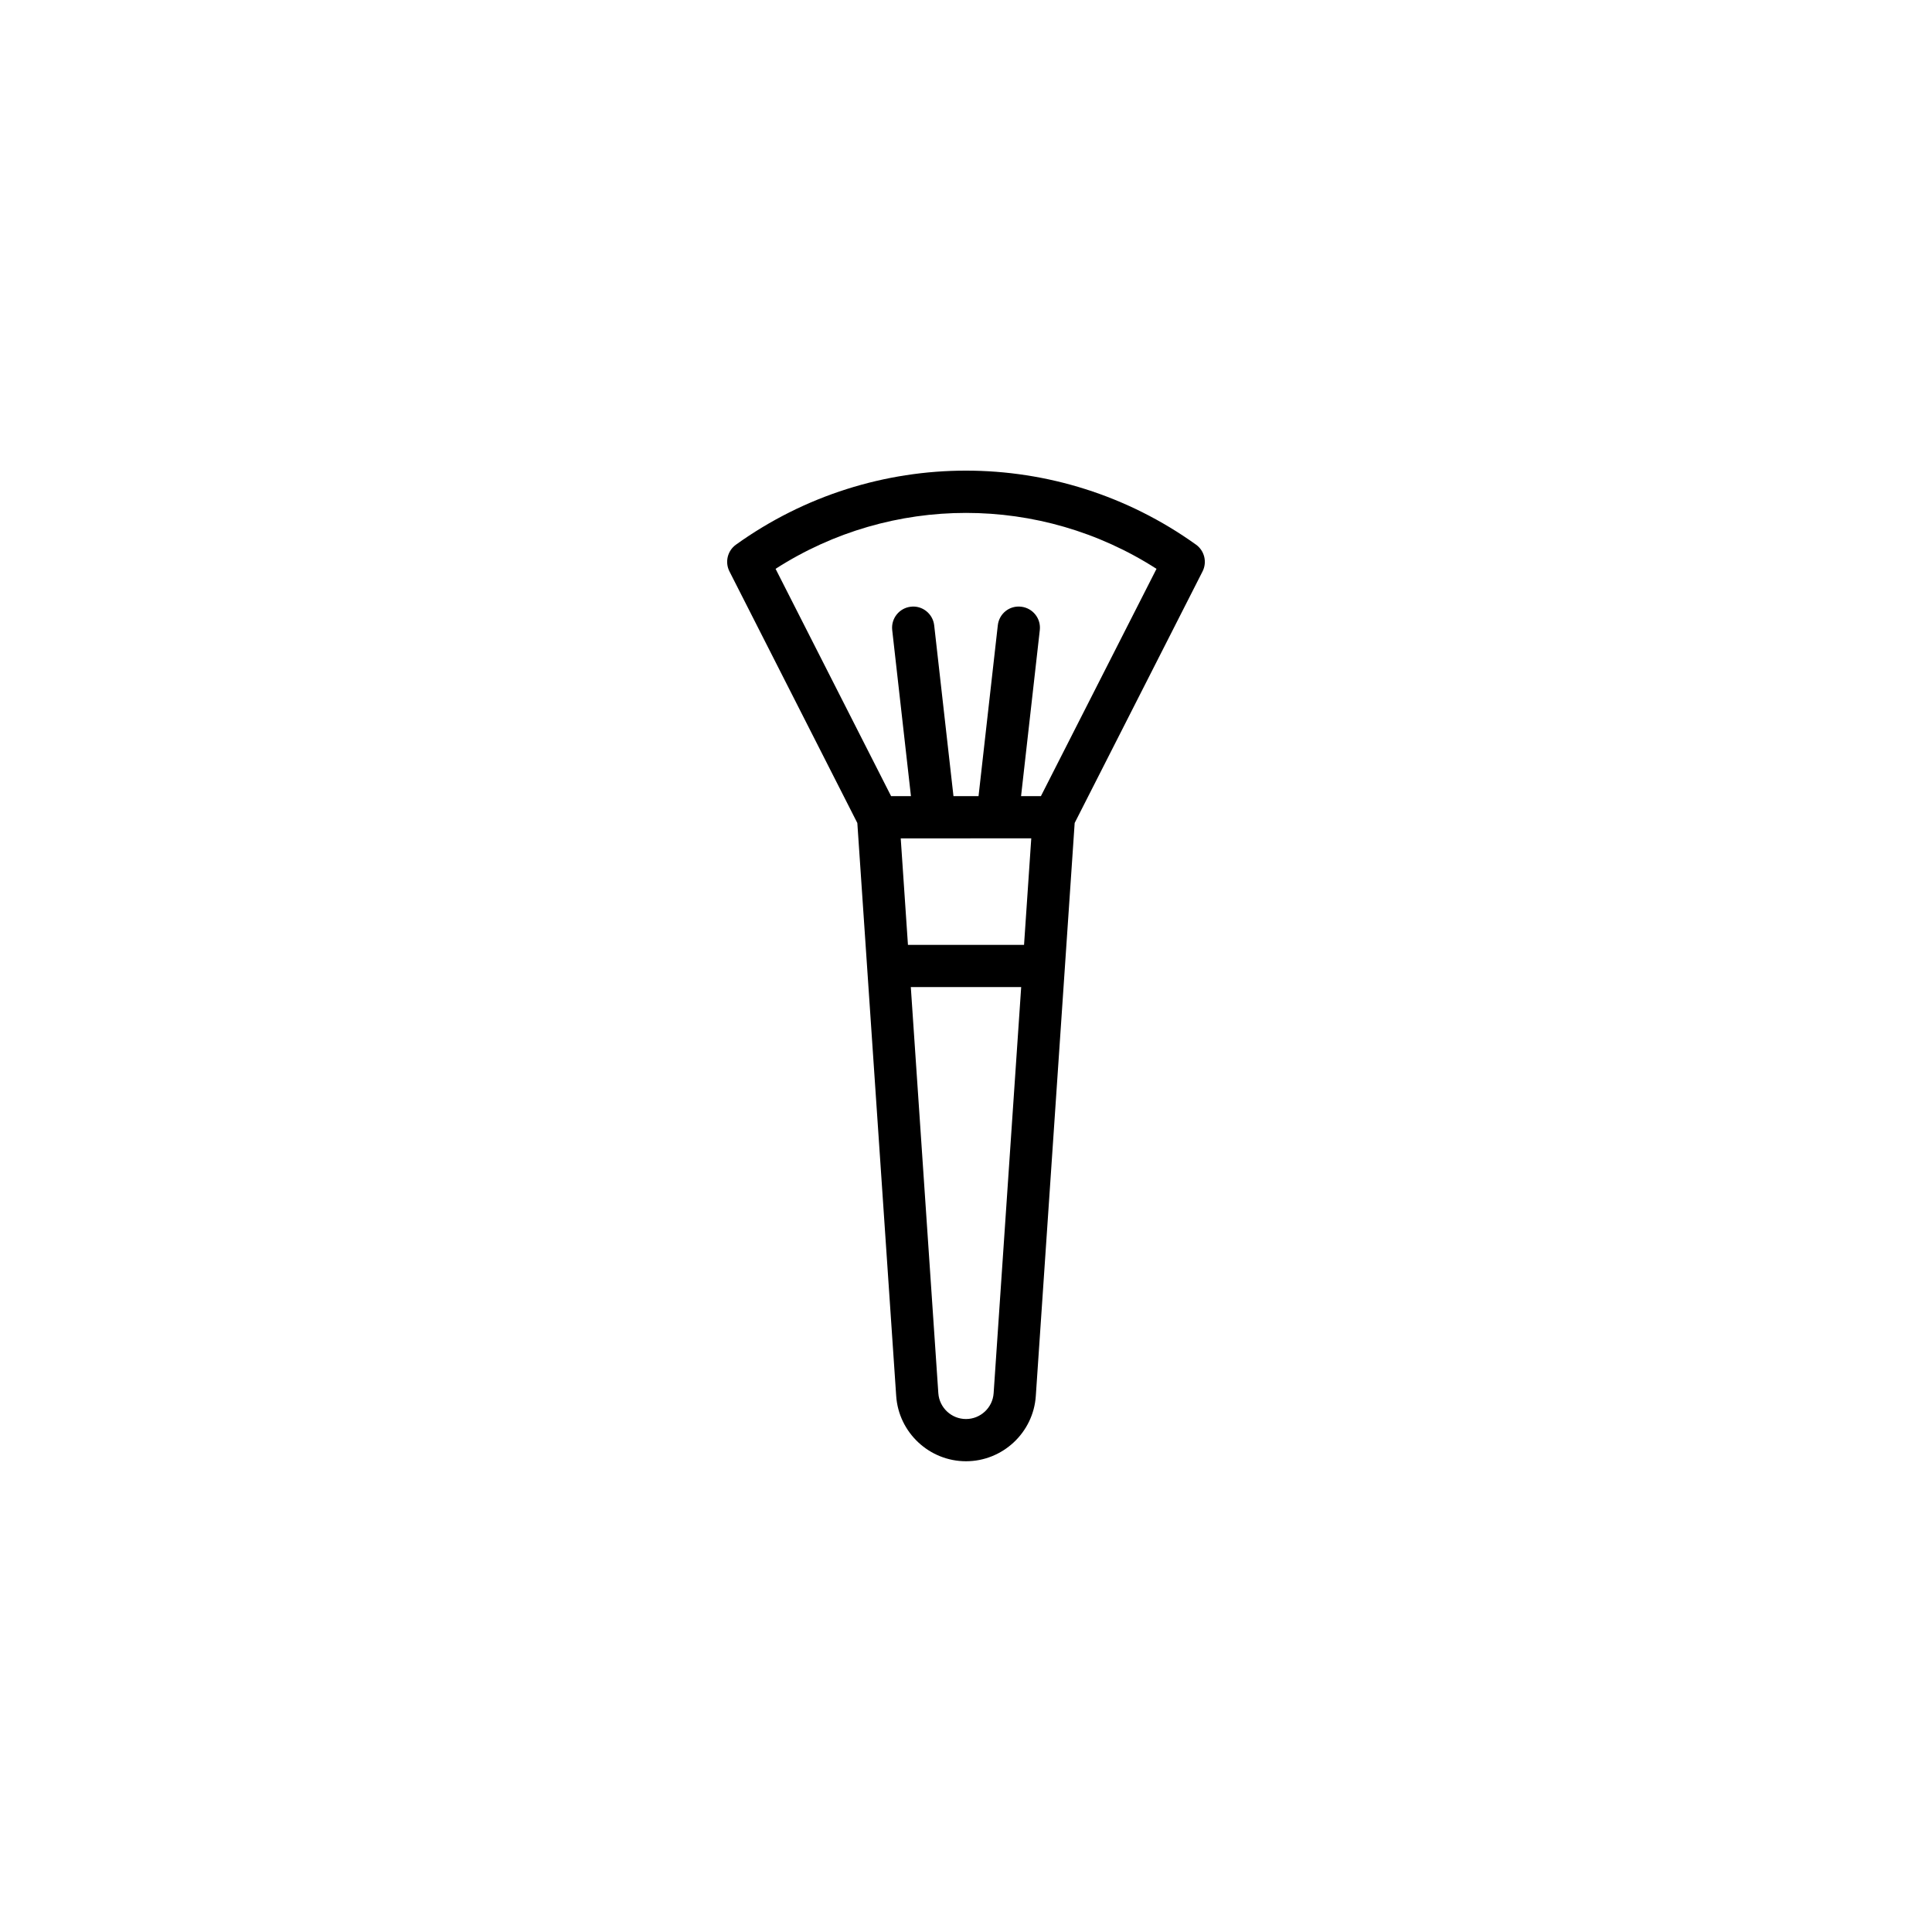
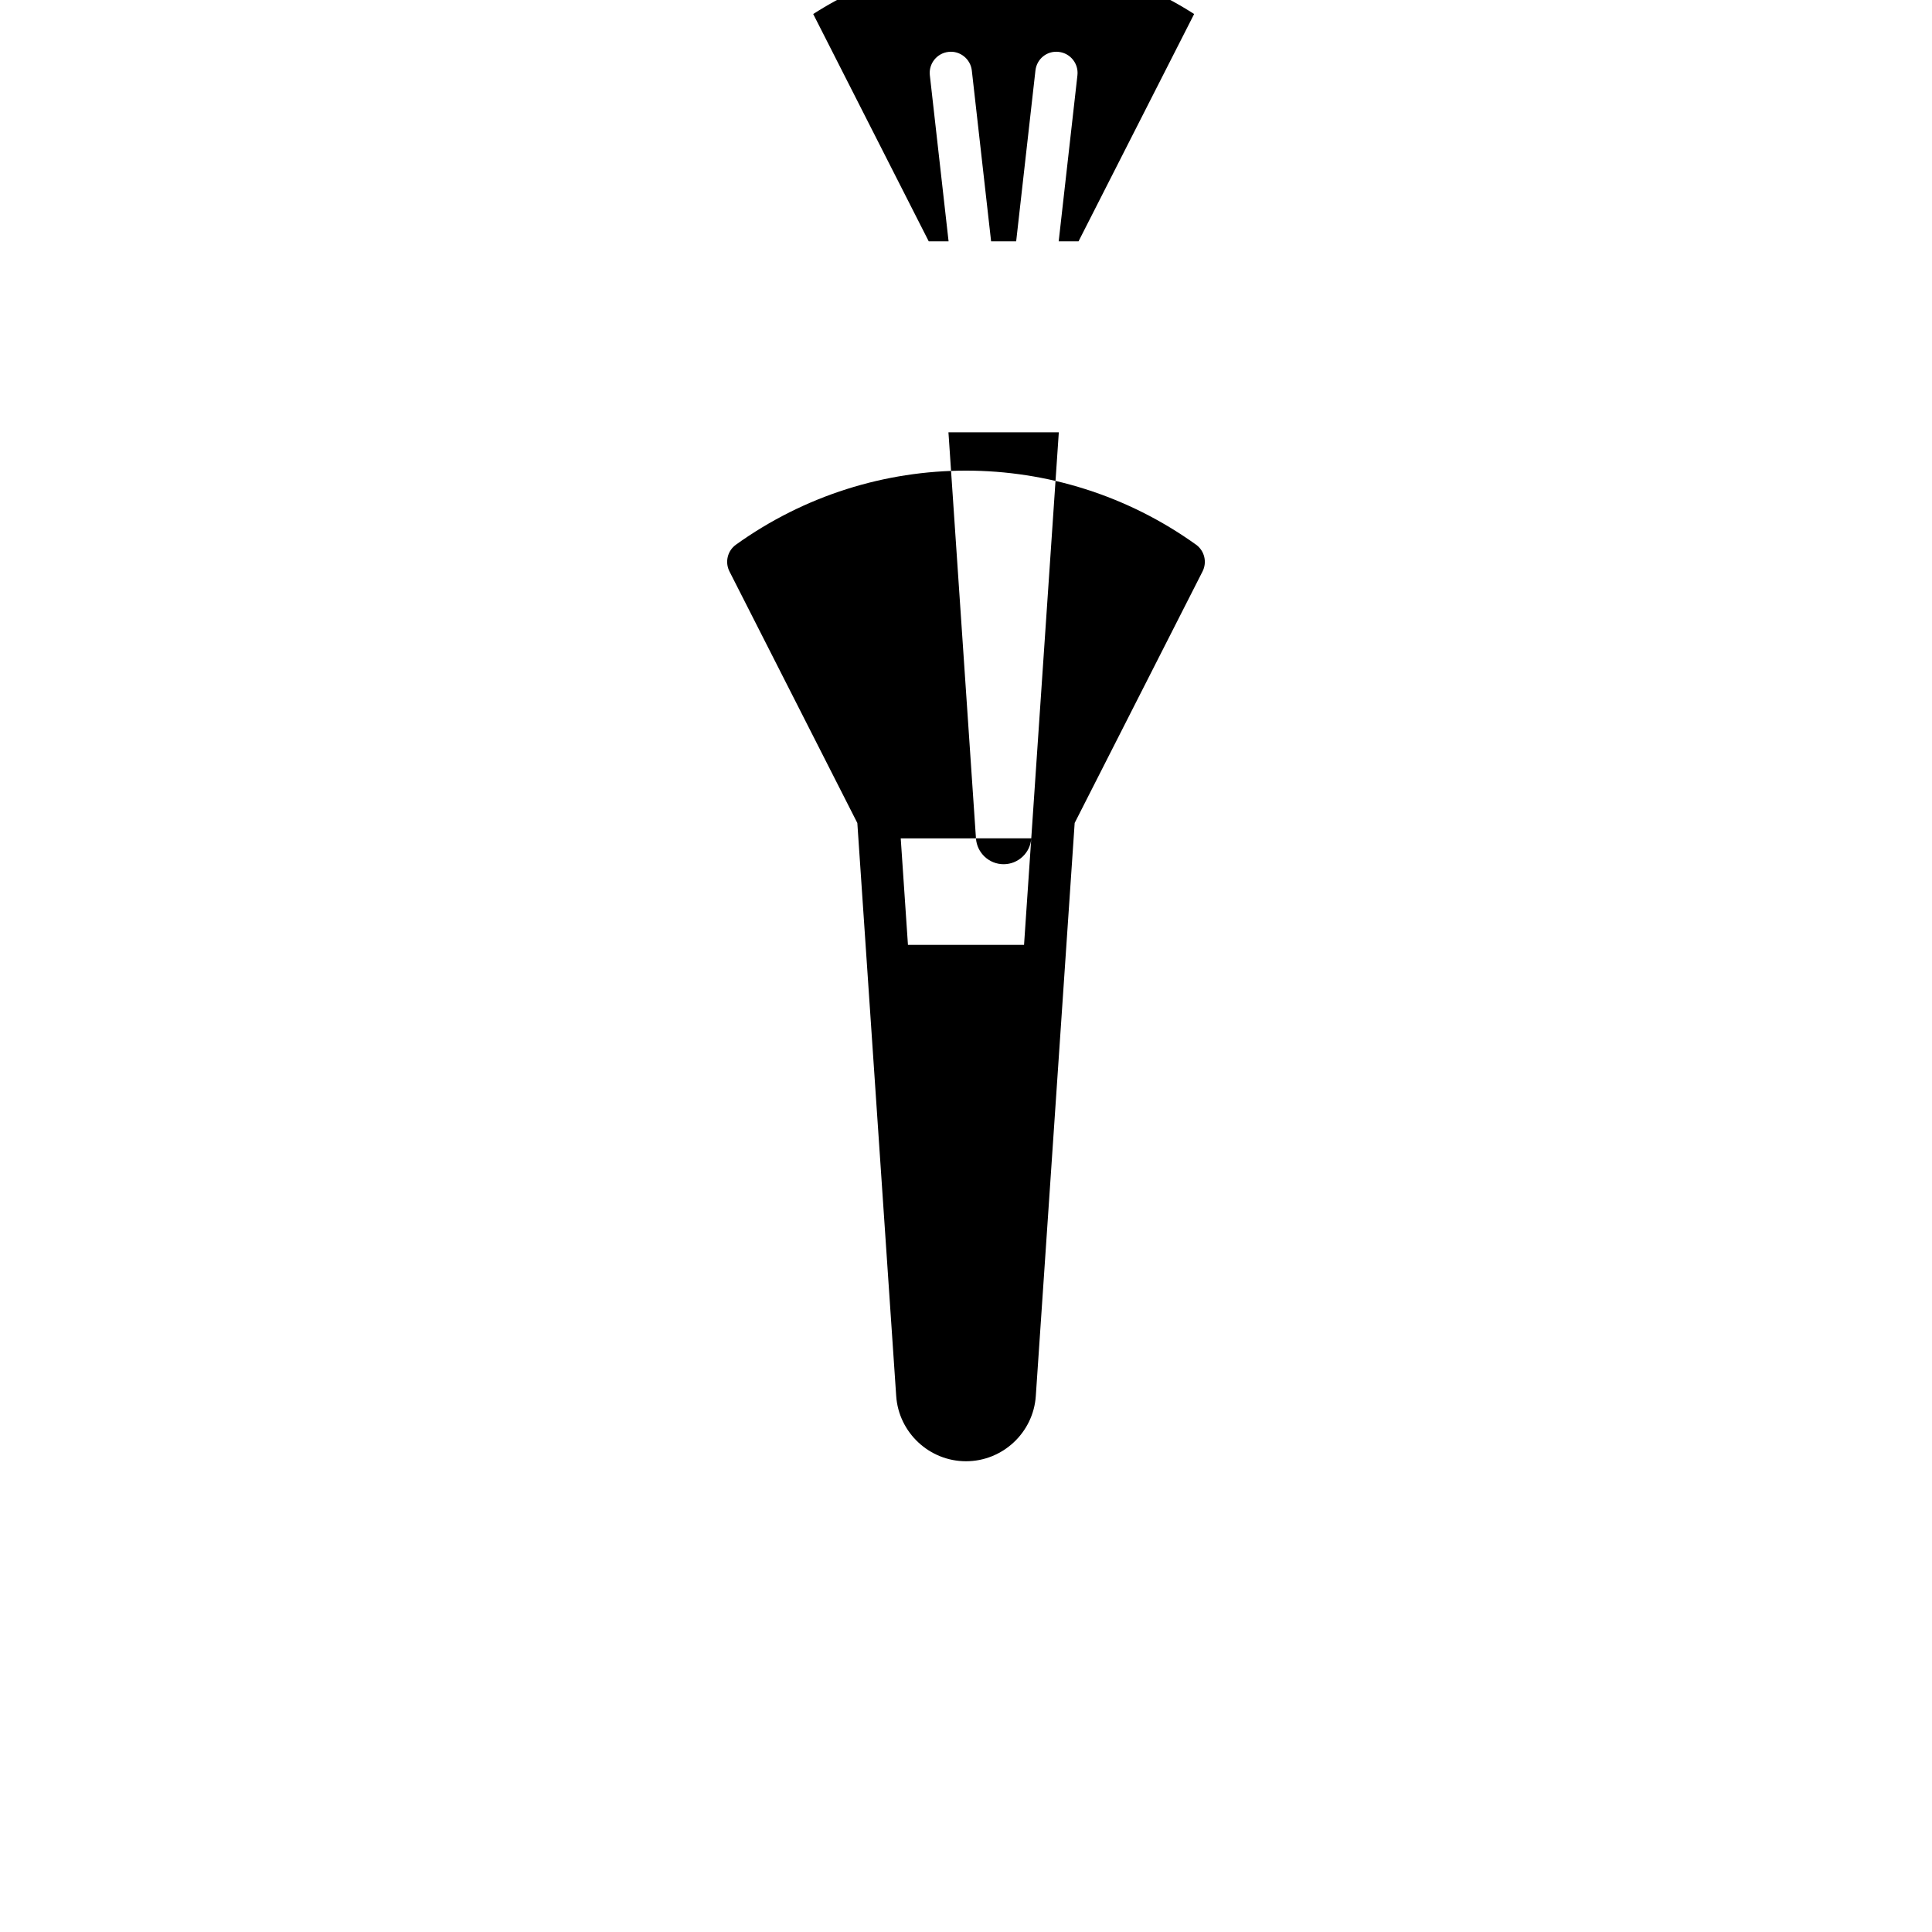
<svg xmlns="http://www.w3.org/2000/svg" fill="#000000" width="800px" height="800px" version="1.1" viewBox="144 144 512 512">
-   <path d="m460.96 288.34c-36.461-26.152-85.453-26.16-121.92 0-2.246 1.613-2.977 4.617-1.73 7.086l33.891 66.676 10.301 151.86c0.66 9.691 8.781 17.285 18.496 17.285 9.719 0 17.848-7.59 18.5-17.285l10.301-151.87 33.891-66.664c1.246-2.465 0.512-5.477-1.73-7.09zm-43.664 77.84-1.914 28.219h-30.766l-1.914-28.223 34.594-0.004zm-9.973 147.03c-0.258 3.84-3.477 6.848-7.328 6.848-3.852 0-7.066-3.008-7.328-6.848l-7.293-107.62h29.25zm12.531-158.23h-5.262l4.965-44.004c0.348-3.074-1.863-5.844-4.938-6.191-3.129-0.375-5.852 1.863-6.191 4.934l-5.106 45.266h-6.644l-5.109-45.266c-0.348-3.074-3.152-5.309-6.191-4.934-3.074 0.348-5.277 3.117-4.934 6.191l4.965 44.004h-5.262l-30.613-60.234c30.742-19.762 70.203-19.762 100.95 0z" />
+   <path d="m460.96 288.34c-36.461-26.152-85.453-26.16-121.92 0-2.246 1.613-2.977 4.617-1.73 7.086l33.891 66.676 10.301 151.86c0.66 9.691 8.781 17.285 18.496 17.285 9.719 0 17.848-7.59 18.5-17.285l10.301-151.87 33.891-66.664c1.246-2.465 0.512-5.477-1.73-7.09zm-43.664 77.84-1.914 28.219h-30.766l-1.914-28.223 34.594-0.004zc-0.258 3.84-3.477 6.848-7.328 6.848-3.852 0-7.066-3.008-7.328-6.848l-7.293-107.62h29.25zm12.531-158.23h-5.262l4.965-44.004c0.348-3.074-1.863-5.844-4.938-6.191-3.129-0.375-5.852 1.863-6.191 4.934l-5.106 45.266h-6.644l-5.109-45.266c-0.348-3.074-3.152-5.309-6.191-4.934-3.074 0.348-5.277 3.117-4.934 6.191l4.965 44.004h-5.262l-30.613-60.234c30.742-19.762 70.203-19.762 100.95 0z" />
</svg>